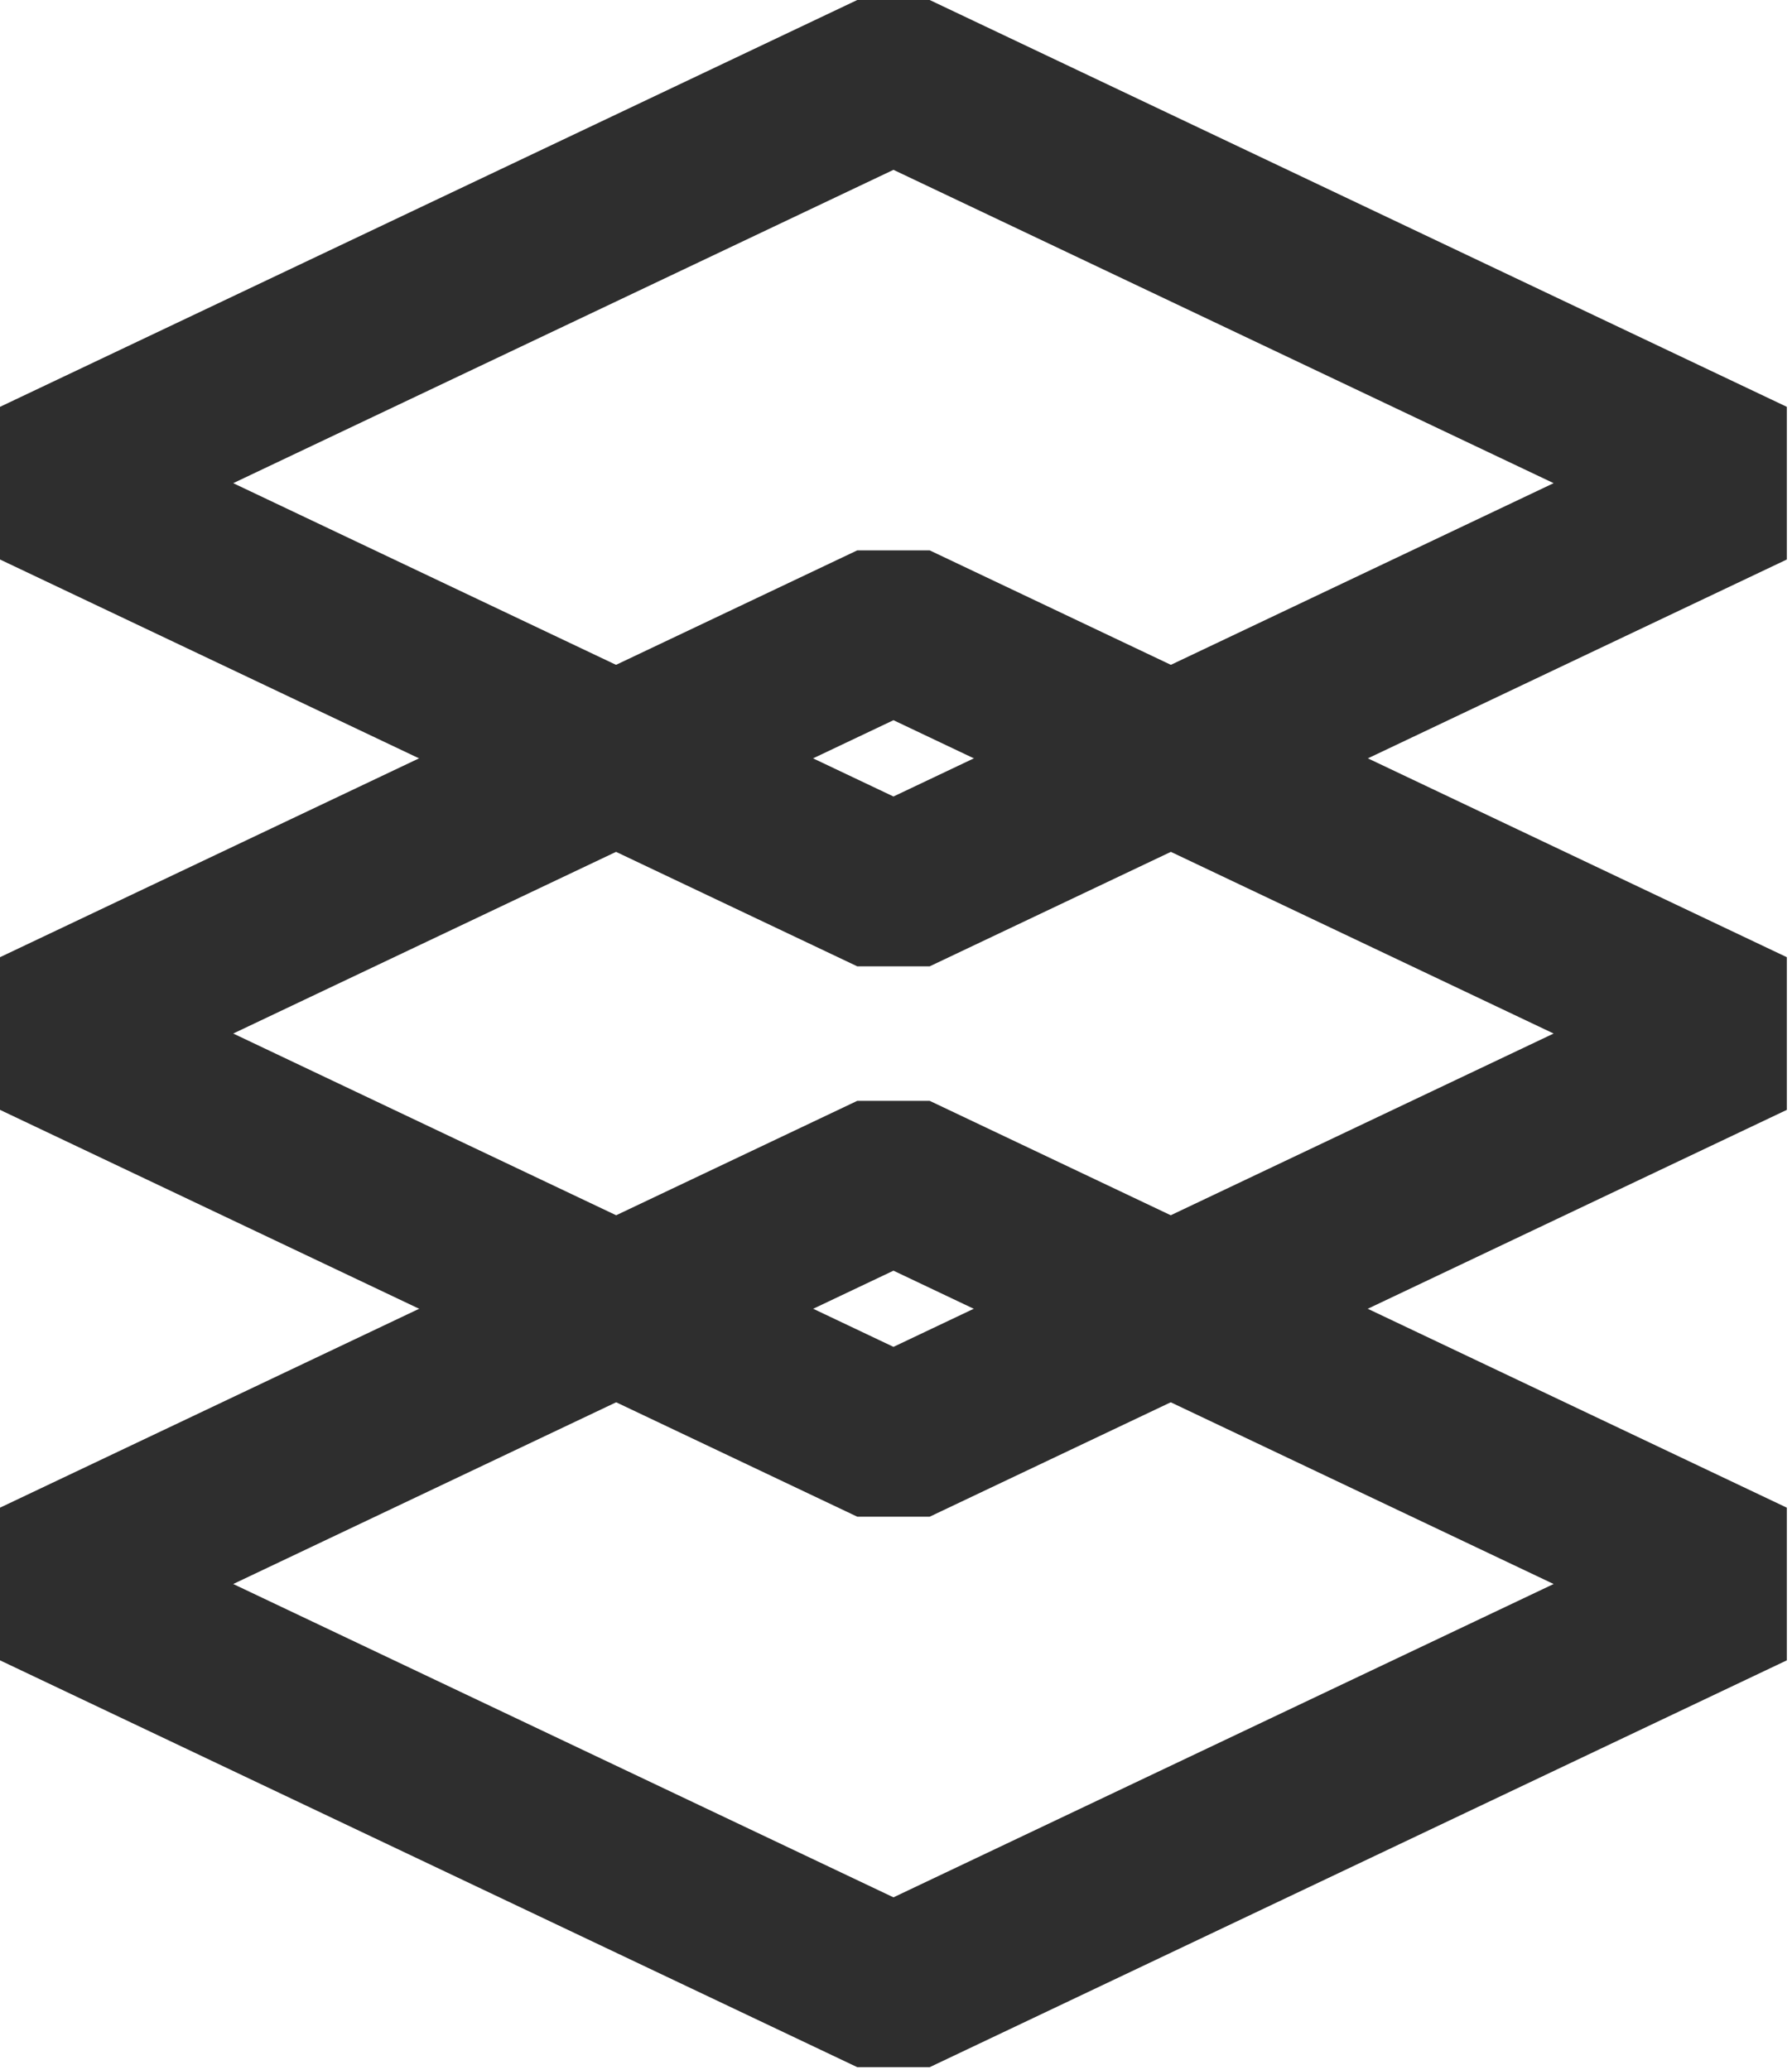
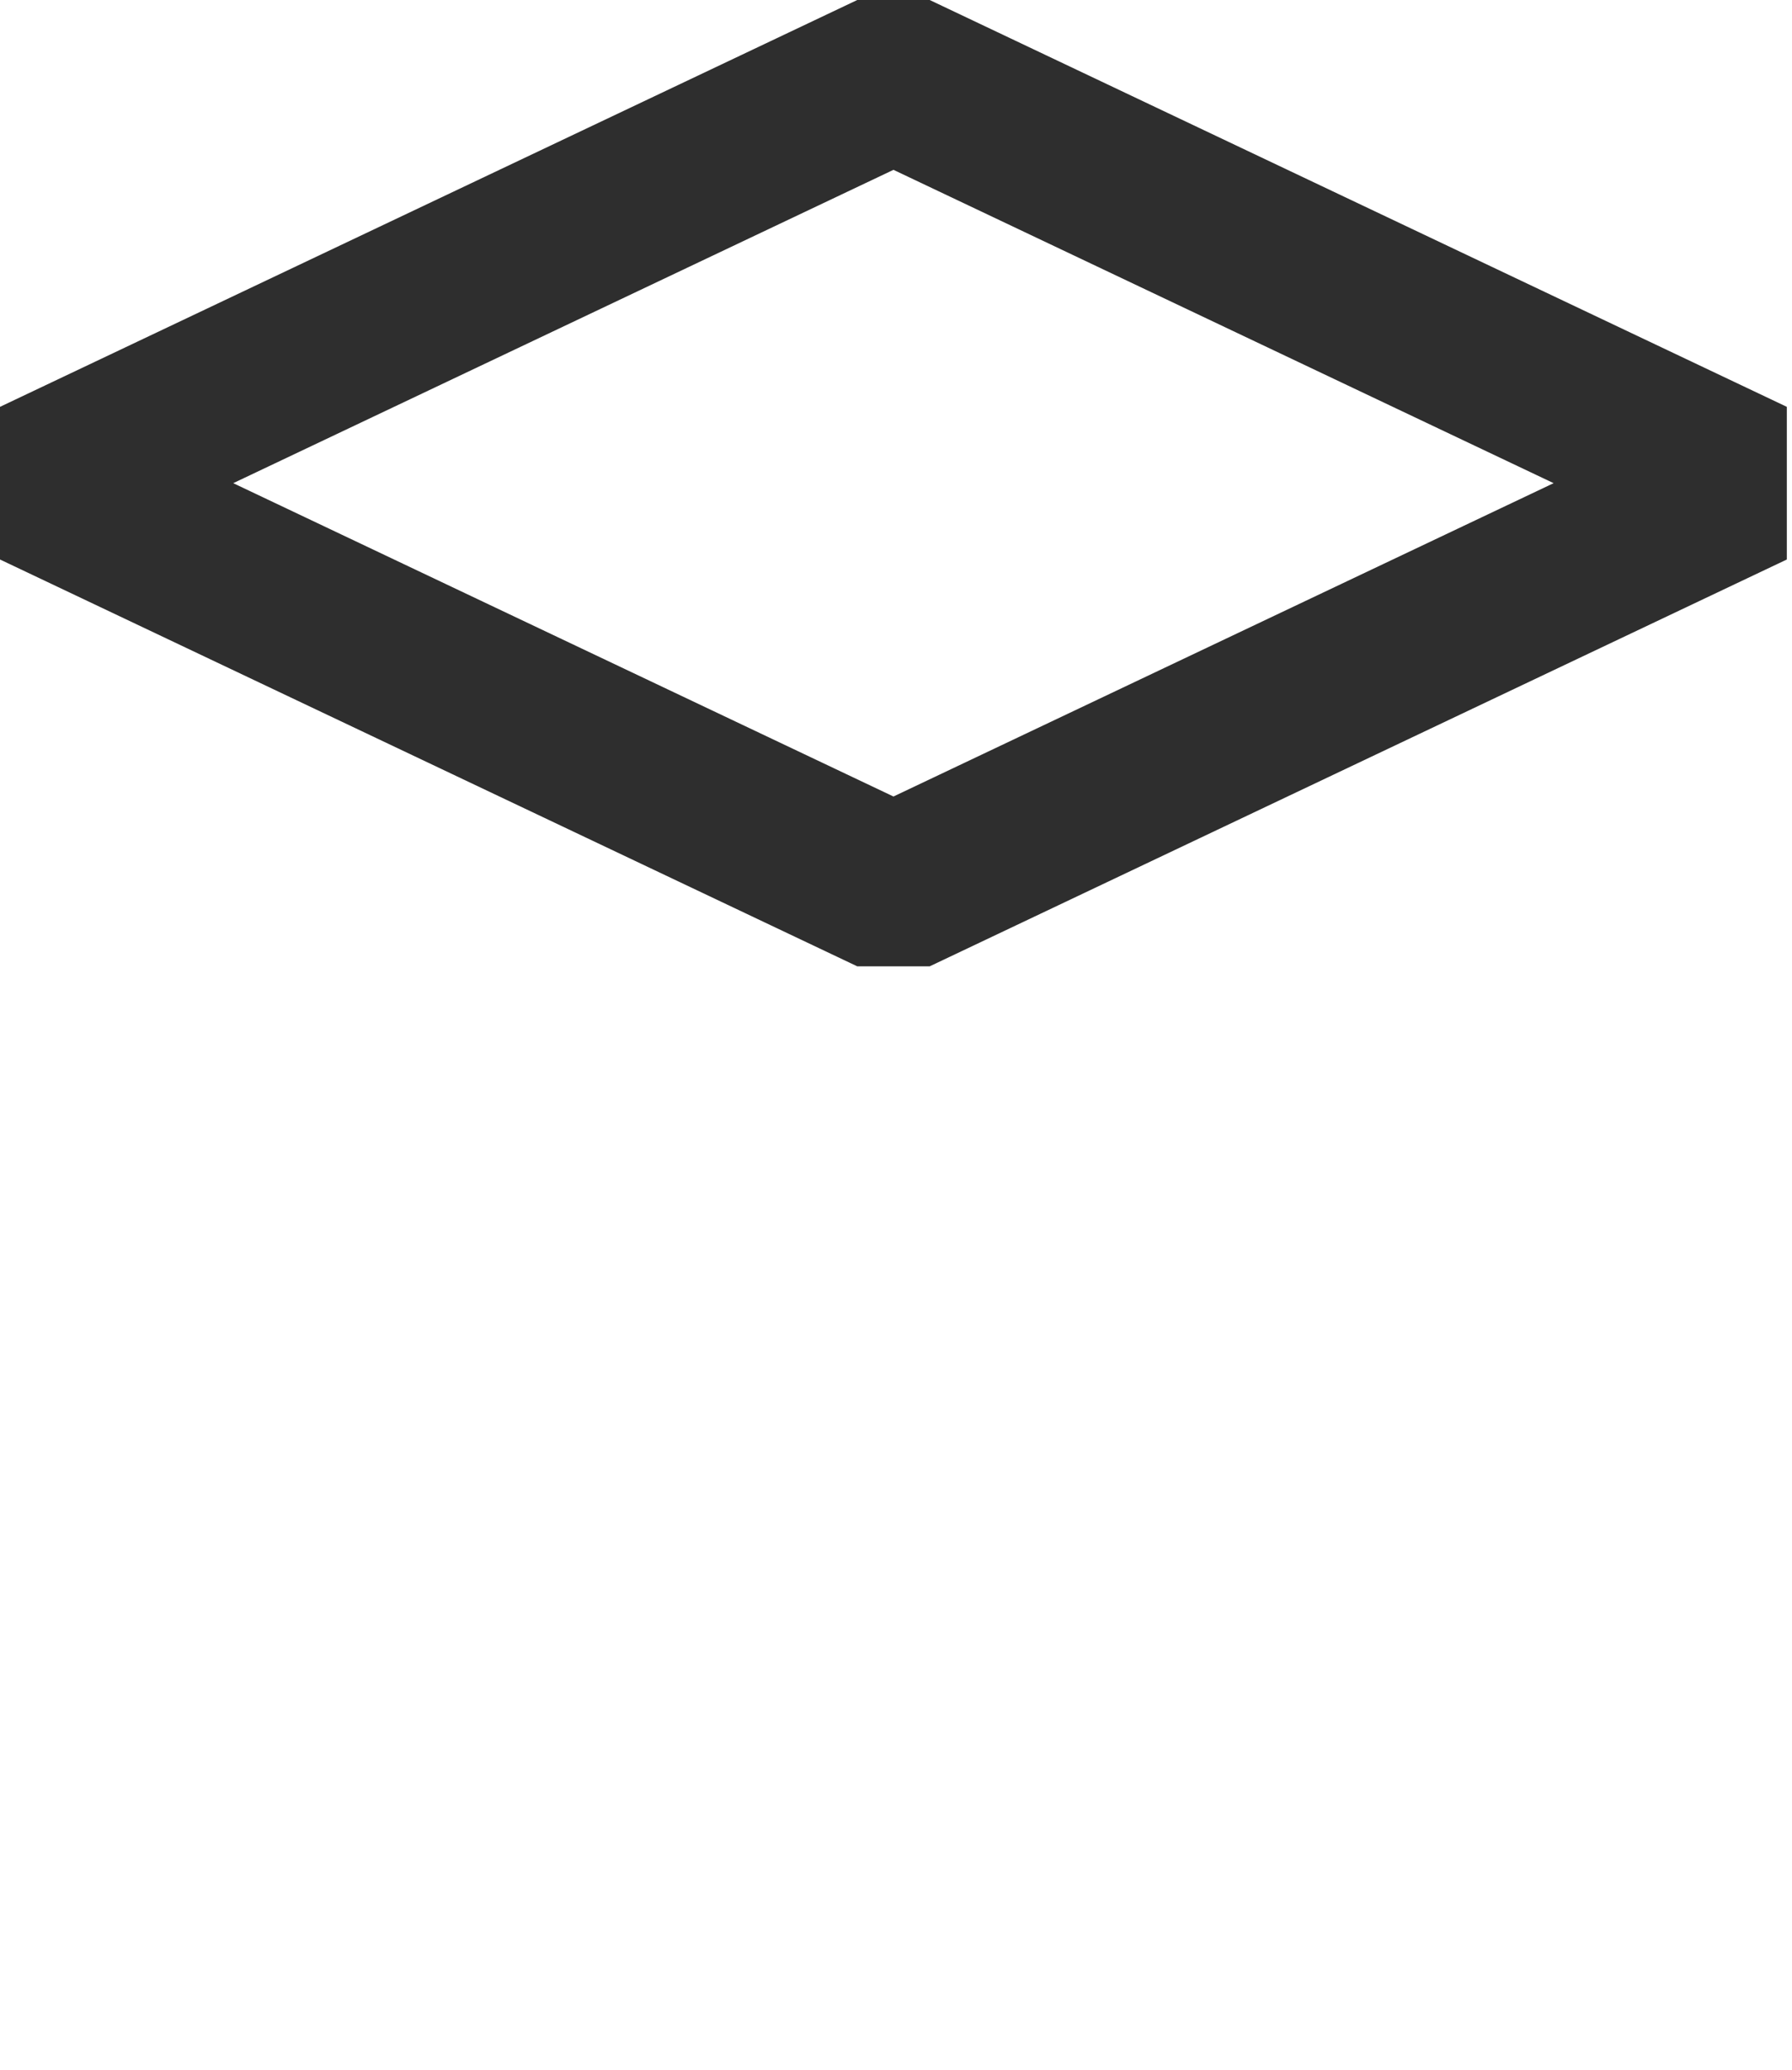
<svg xmlns="http://www.w3.org/2000/svg" width="155" height="179" viewBox="0 0 155 179" fill="none">
-   <path fill-rule="evenodd" clip-rule="evenodd" d="M20.173 136.97L77.281 164.064L134.381 136.97L77.281 109.876L20.173 136.97ZM0 130.37L74.15 95.19L80.413 95.19L154.553 130.37V143.57L80.413 178.75L74.15 178.75L4.76837e-07 143.57L0 130.37Z" fill="#2E2E2E" />
-   <path fill-rule="evenodd" clip-rule="evenodd" d="M20.173 89.37L77.281 116.464L134.381 89.37L77.281 62.276L20.173 89.37ZM0 82.77L74.15 47.59L80.413 47.59L154.553 82.77V95.97L80.413 131.15L74.15 131.15L4.76837e-07 95.97L0 82.77Z" fill="#2E2E2E" />
  <path fill-rule="evenodd" clip-rule="evenodd" d="M20.173 41.78L77.281 68.874L134.381 41.78L77.281 14.686L20.173 41.78ZM0 35.18L74.15 0L80.413 0L154.553 35.18V48.38L80.413 83.56L74.15 83.56L0 48.38V35.18Z" fill="#2E2E2E" />
</svg>